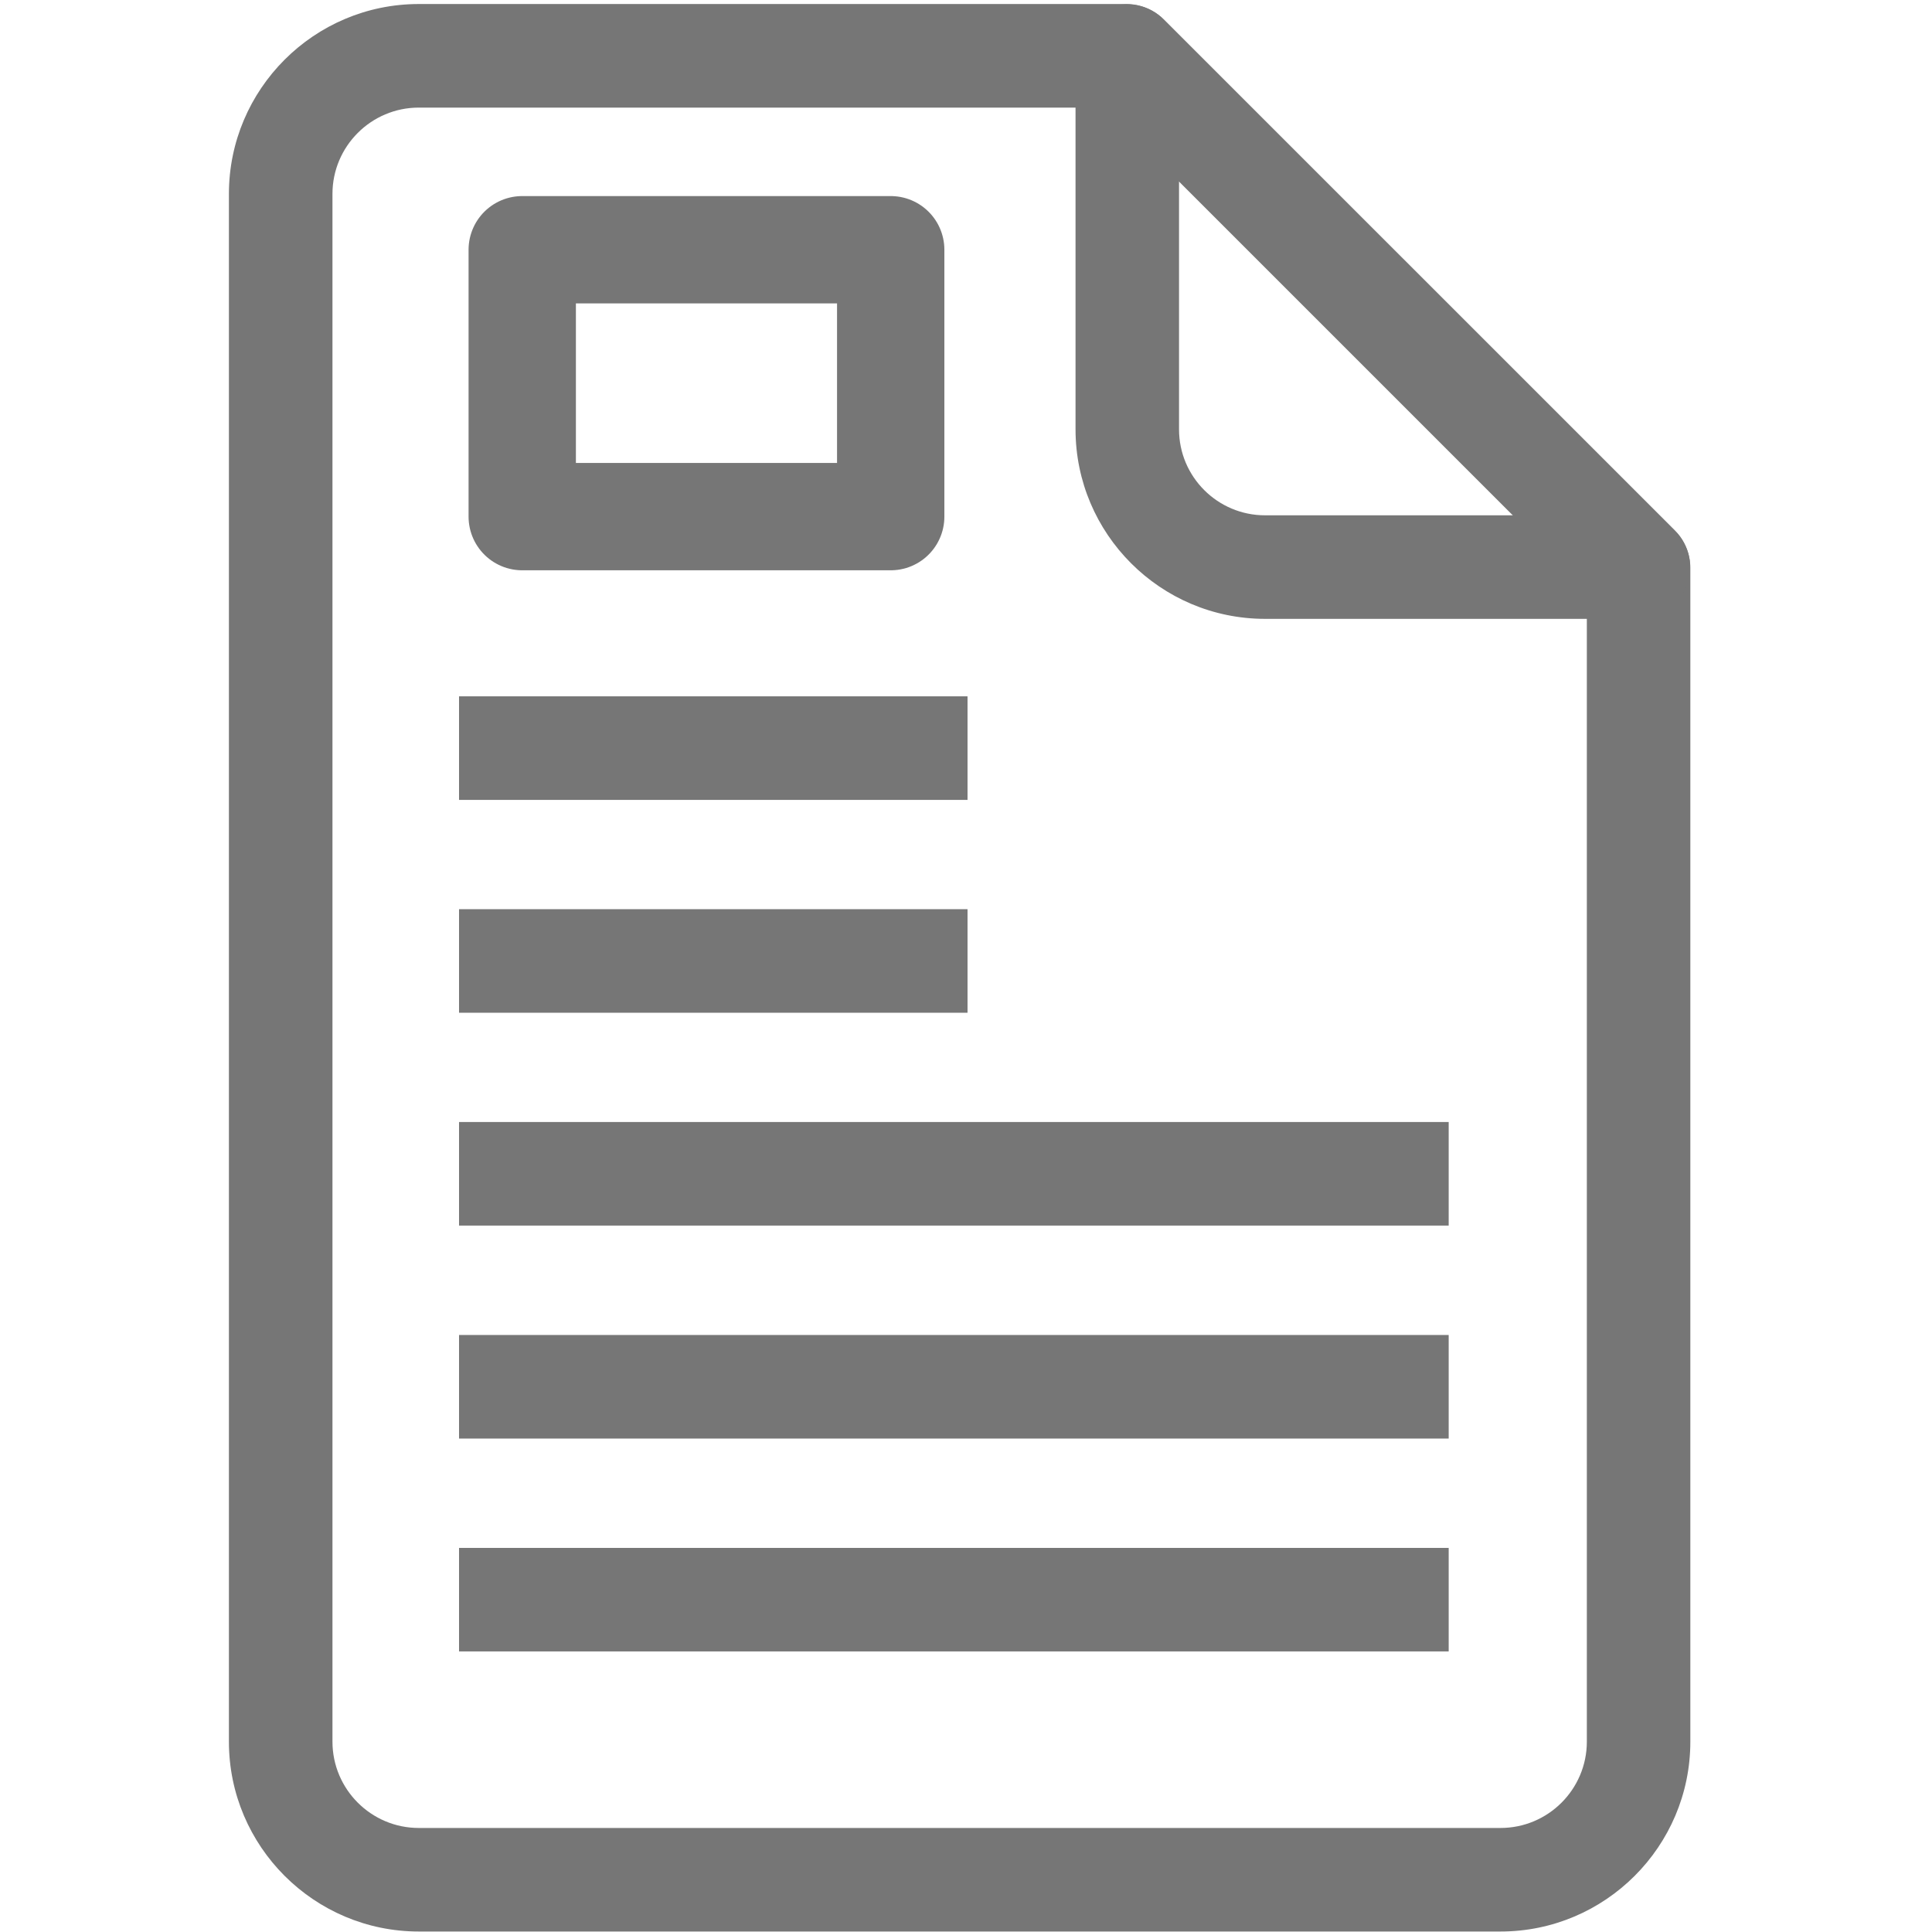
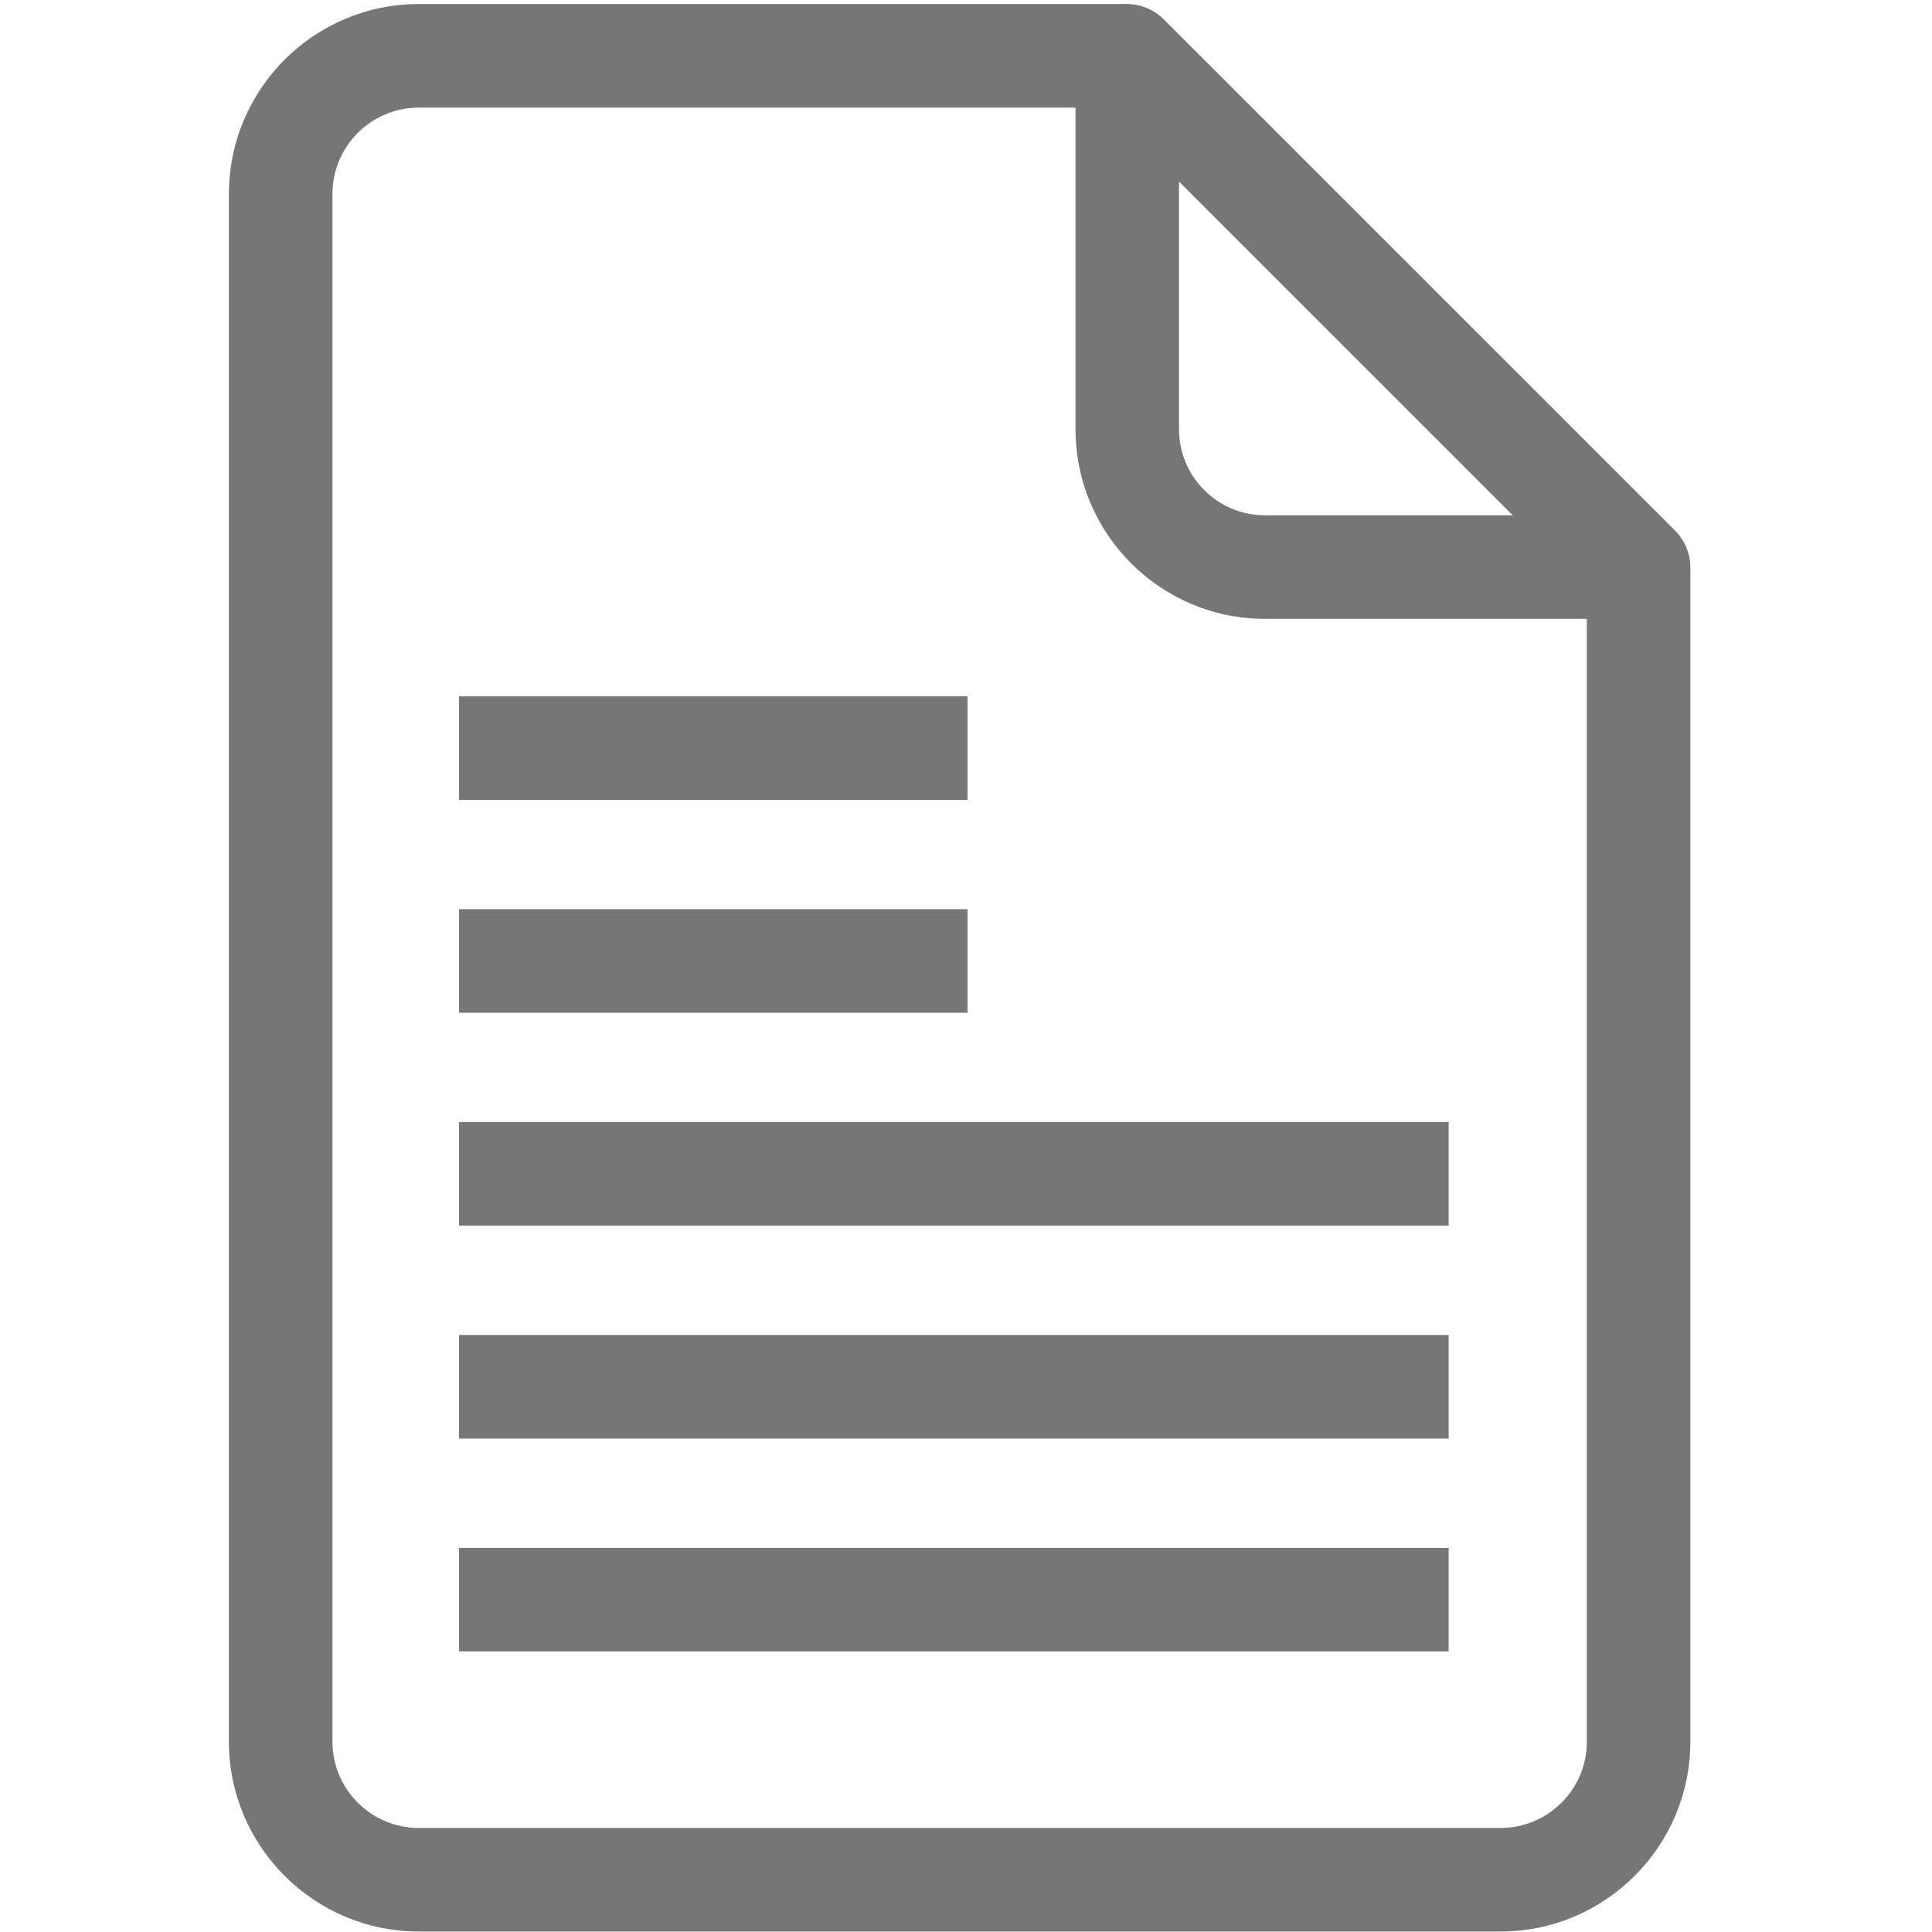
<svg xmlns="http://www.w3.org/2000/svg" version="1.1" id="Layer_1" x="0px" y="0px" width="72px" height="72px" viewBox="0 0 72 72" enable-background="new 0 0 72 72" xml:space="preserve">
  <path fill="#767676" d="M57.479,52.145" />
  <path fill="#767676" d="M57.479,52.145" />
-   <path fill="#767676" d="M57.479,56.061" />
  <g>
-     <path fill="#767676" d="M55.92,71.982H15.607c-3.901,0-7.076-3.174-7.076-7.076V7.226c0-3.902,3.175-7.076,7.076-7.076h26.375   c0.511,0,1.002,0.204,1.363,0.565L62.43,19.798c0.361,0.362,0.564,0.853,0.564,1.365v43.743   C62.995,68.809,59.82,71.982,55.92,71.982z M15.607,4.01c-1.774,0-3.217,1.443-3.217,3.216v57.68c0,1.773,1.442,3.217,3.217,3.217   H55.92c1.773,0,3.217-1.441,3.217-3.217V21.962L41.184,4.01H15.607z" />
+     <path fill="#767676" d="M55.92,71.982H15.607c-3.901,0-7.076-3.174-7.076-7.076V7.226c0-3.902,3.175-7.076,7.076-7.076h26.375   c0.511,0,1.002,0.204,1.363,0.565L62.43,19.798c0.361,0.362,0.564,0.853,0.564,1.365v43.743   C62.995,68.809,59.82,71.982,55.92,71.982z M15.607,4.01c-1.774,0-3.217,1.443-3.217,3.216v57.68c0,1.773,1.442,3.217,3.217,3.217   H55.92c1.773,0,3.217-1.441,3.217-3.217V21.962L41.184,4.01H15.607" />
  </g>
  <g>
    <path fill="#767676" d="M61.055,23.063H47.146c-3.896,0-7.064-3.167-7.064-7.061V2.091c0-0.78,0.471-1.484,1.191-1.783   c0.72-0.298,1.552-0.134,2.103,0.418L62.42,19.768c0.553,0.551,0.719,1.382,0.418,2.103C62.538,22.593,61.835,23.063,61.055,23.063   z M43.939,6.75v9.252c0,1.766,1.438,3.202,3.205,3.202h9.25L43.939,6.75z" />
  </g>
  <g>
    <g>
      <line fill="#767676" x1="17.107" y1="27.879" x2="36.058" y2="27.879" />
      <rect x="17.107" y="25.95" fill="#767676" width="18.95" height="3.86" />
    </g>
    <g>
      <line fill="#767676" x1="17.107" y1="35.813" x2="36.058" y2="35.813" />
      <rect x="17.107" y="33.883" fill="#767676" width="18.95" height="3.859" />
    </g>
    <g>
      <line fill="#767676" x1="17.107" y1="43.746" x2="53.988" y2="43.746" />
      <rect x="17.107" y="41.814" fill="#767676" width="36.881" height="3.86" />
    </g>
    <g>
      <line fill="#767676" x1="17.107" y1="51.682" x2="53.988" y2="51.682" />
      <rect x="17.107" y="49.751" fill="#767676" width="36.881" height="3.86" />
    </g>
    <g>
      <line fill="#767676" x1="17.107" y1="59.614" x2="53.988" y2="59.614" />
      <rect x="17.107" y="57.686" fill="#767676" width="36.881" height="3.858" />
    </g>
  </g>
-   <rect x="19.462" y="9.307" fill="none" stroke="#767676" stroke-width="4" stroke-linejoin="round" stroke-miterlimit="10" width="13.732" height="9.946" />
</svg>